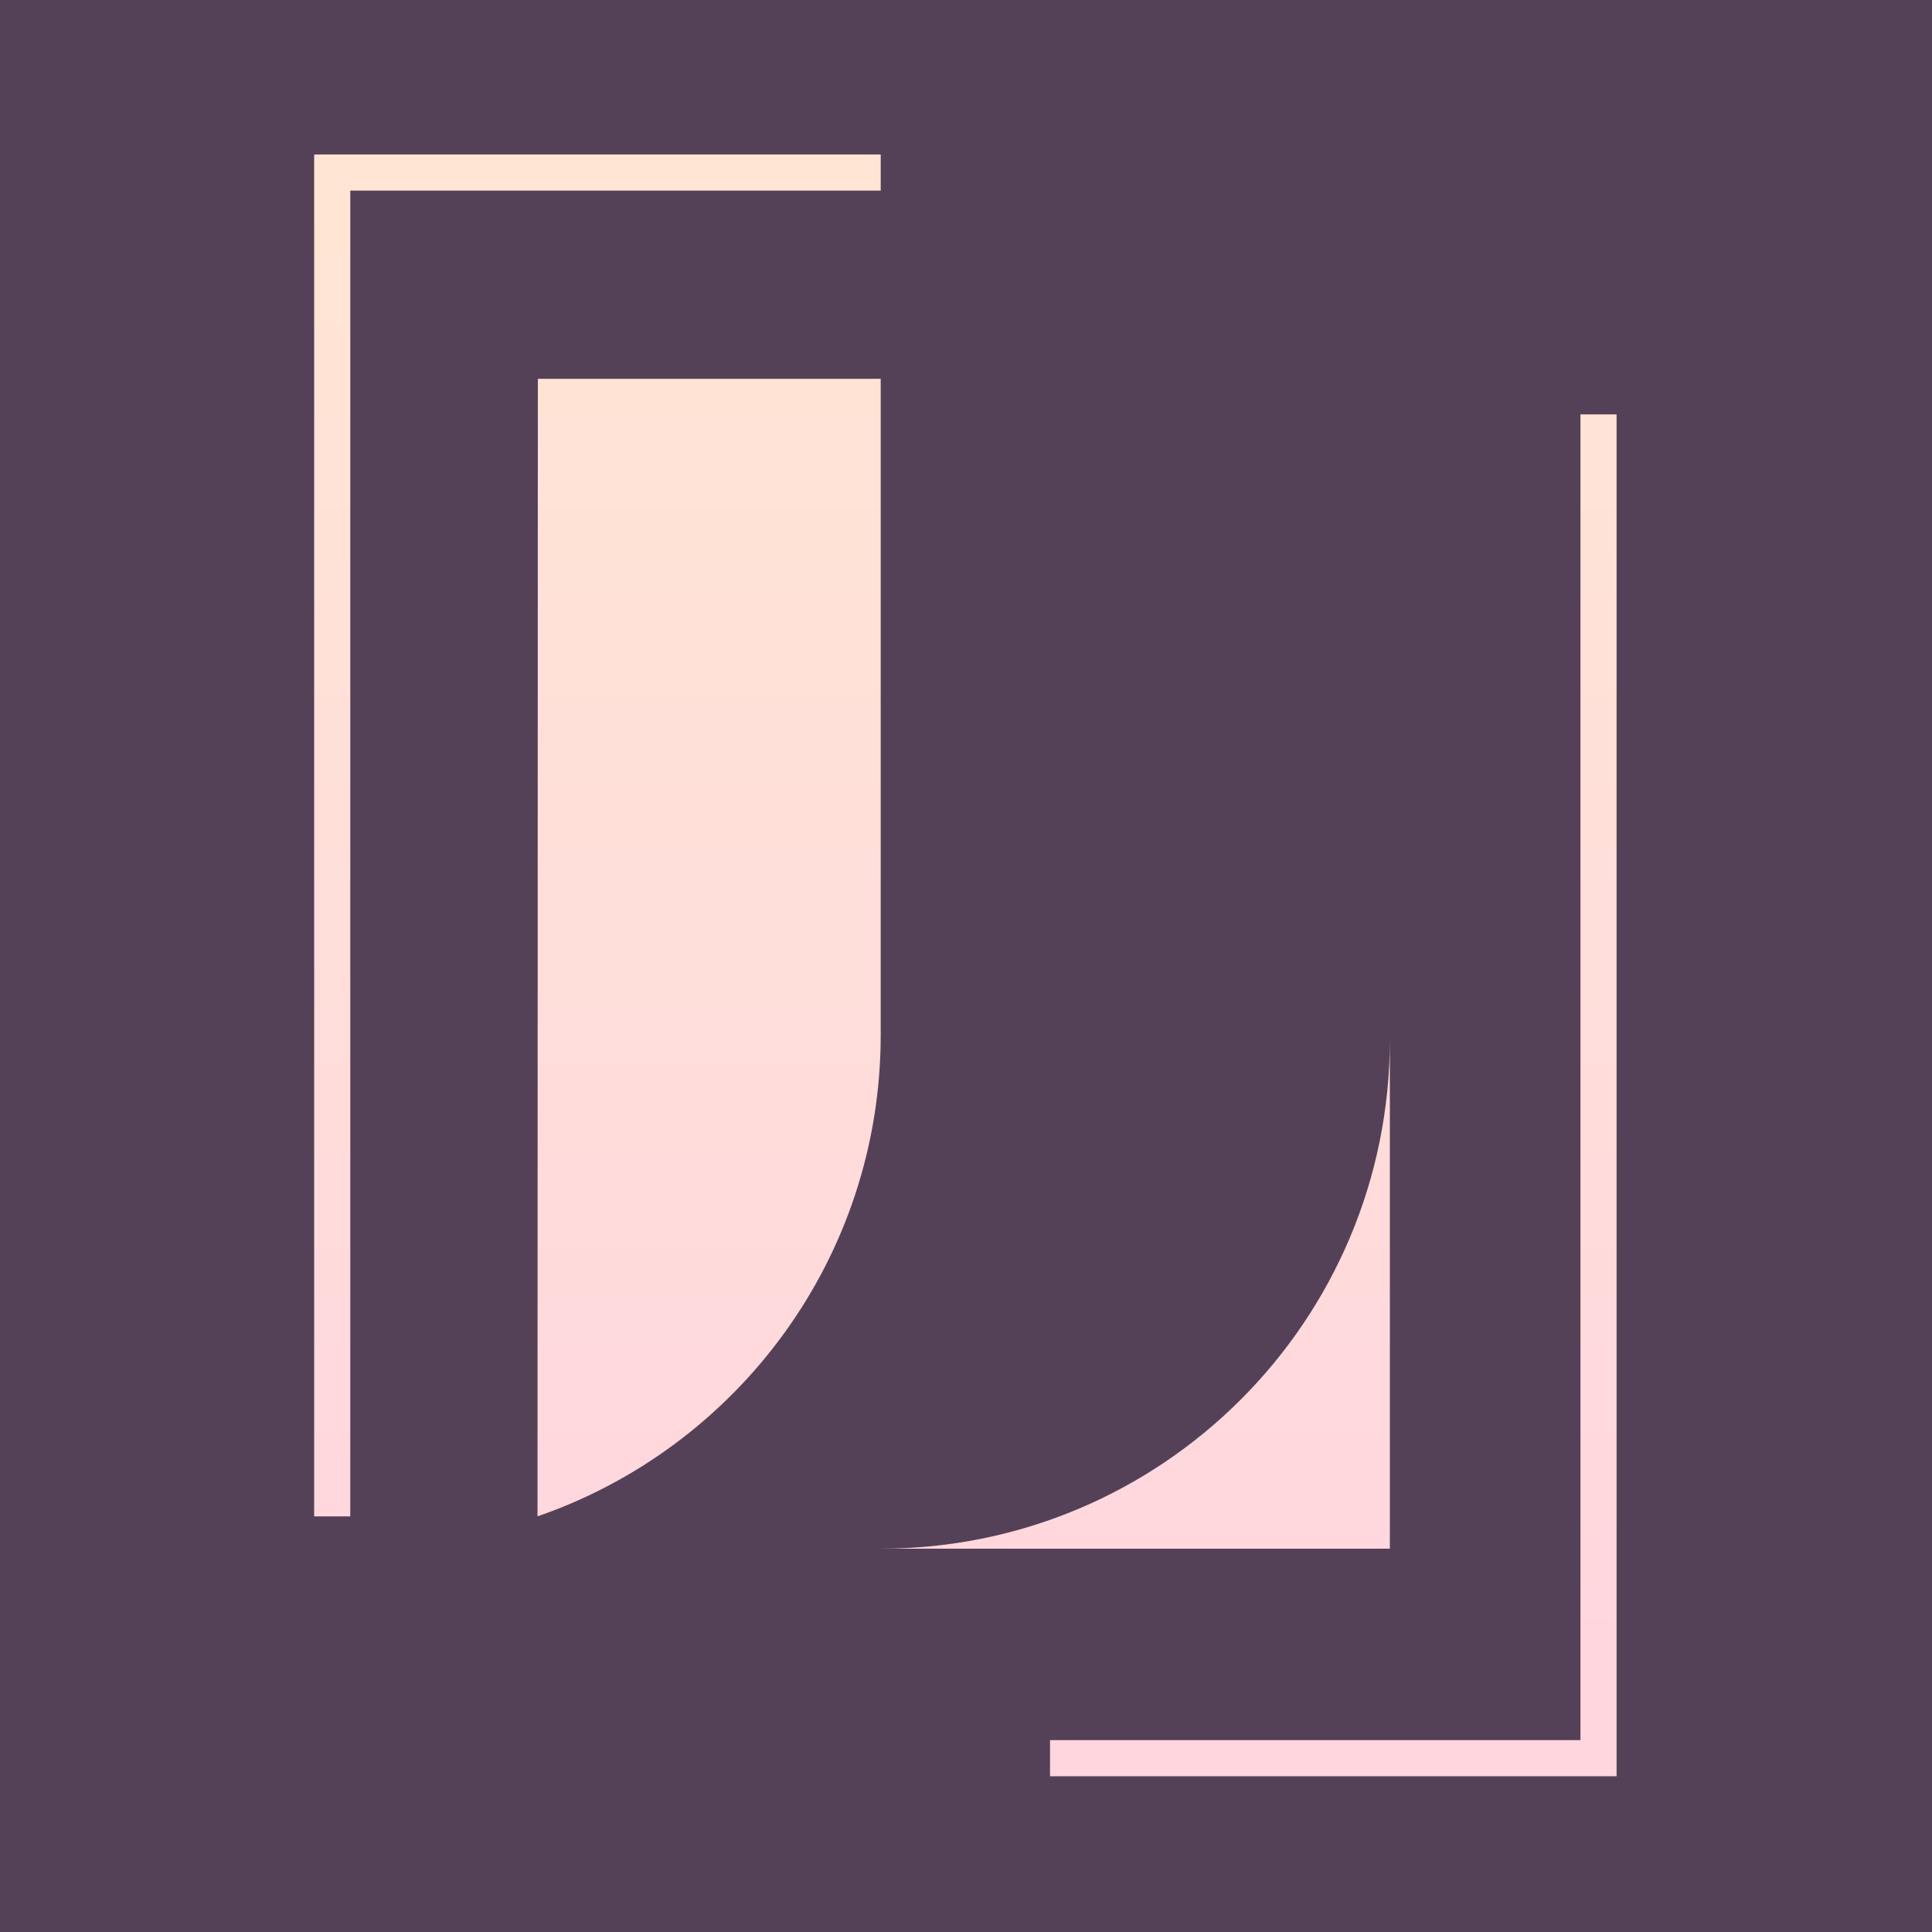
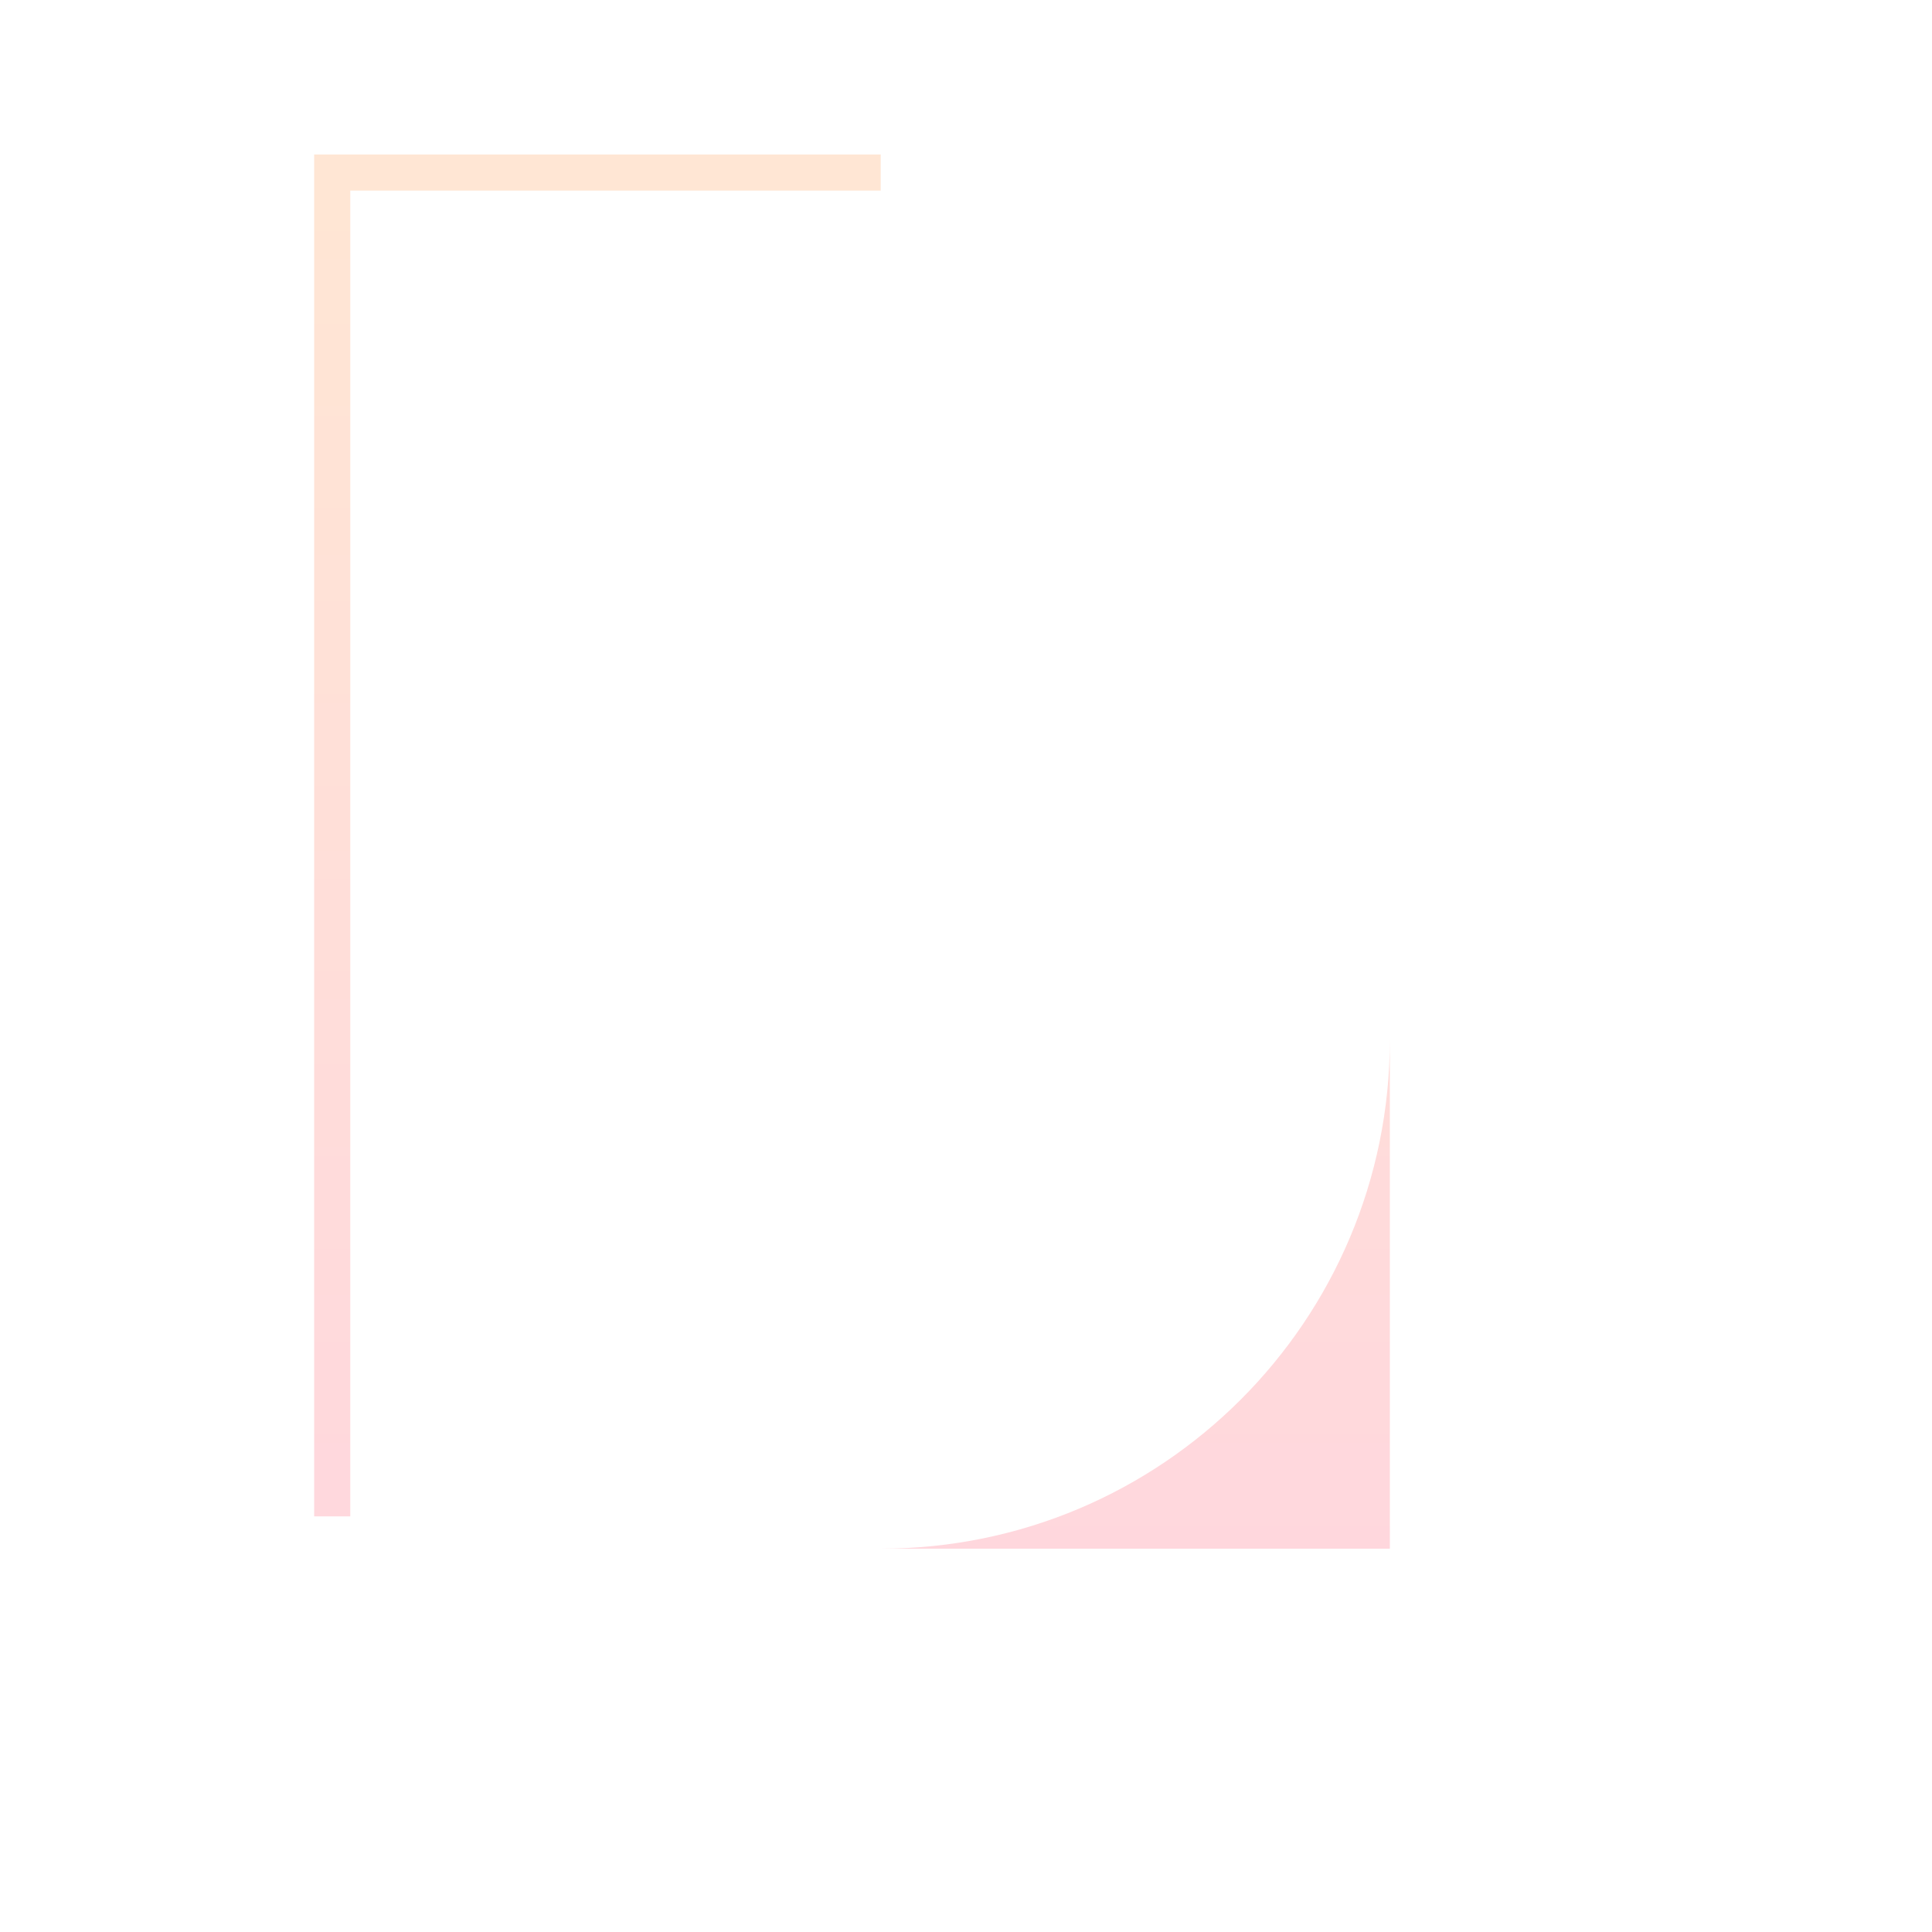
<svg xmlns="http://www.w3.org/2000/svg" xmlns:xlink="http://www.w3.org/1999/xlink" id="Camada_2" viewBox="0 0 521 521">
  <defs>
    <style>      .cls-1 {        fill: url(#linear-gradient-2);      }      .cls-2 {        fill: url(#linear-gradient-4);      }      .cls-3 {        fill: url(#linear-gradient-3);      }      .cls-4 {        fill: #554157;      }      .cls-5 {        fill: url(#linear-gradient);      }    </style>
    <linearGradient id="linear-gradient" x1="191.22" y1="49.83" x2="191.22" y2="449.05" gradientUnits="userSpaceOnUse">
      <stop offset="0" stop-color="#ffe6d4" />
      <stop offset="1" stop-color="#ffd6de" />
    </linearGradient>
    <linearGradient id="linear-gradient-2" x1="161.11" y1="49.83" x2="161.11" y2="449.05" xlink:href="#linear-gradient" />
    <linearGradient id="linear-gradient-3" x1="359.55" y1="49.83" x2="359.55" y2="449.05" xlink:href="#linear-gradient" />
    <linearGradient id="linear-gradient-4" x1="306.15" y1="49.83" x2="306.15" y2="449.05" xlink:href="#linear-gradient" />
  </defs>
  <g id="Layer_1">
-     <rect class="cls-4" width="521" height="521" />
    <g>
-       <path class="cls-5" d="M237.5,102.17v176.89c0,60.19-38.69,111.27-92.55,129.85l.09-306.75h92.46Z" />
      <polygon class="cls-1" points="237.5 41.66 237.5 51.4 94.46 51.4 94.46 408.92 84.72 408.92 84.72 41.66 237.5 41.66" />
-       <polygon class="cls-3" points="283.16 479 283.16 469.26 426.2 469.26 426.2 111.75 435.94 111.75 435.94 479 283.16 479" />
      <path class="cls-2" d="M374.8,280.32v137.31h-137.31c75.86,0,137.31-61.45,137.31-137.31Z" />
    </g>
  </g>
</svg>